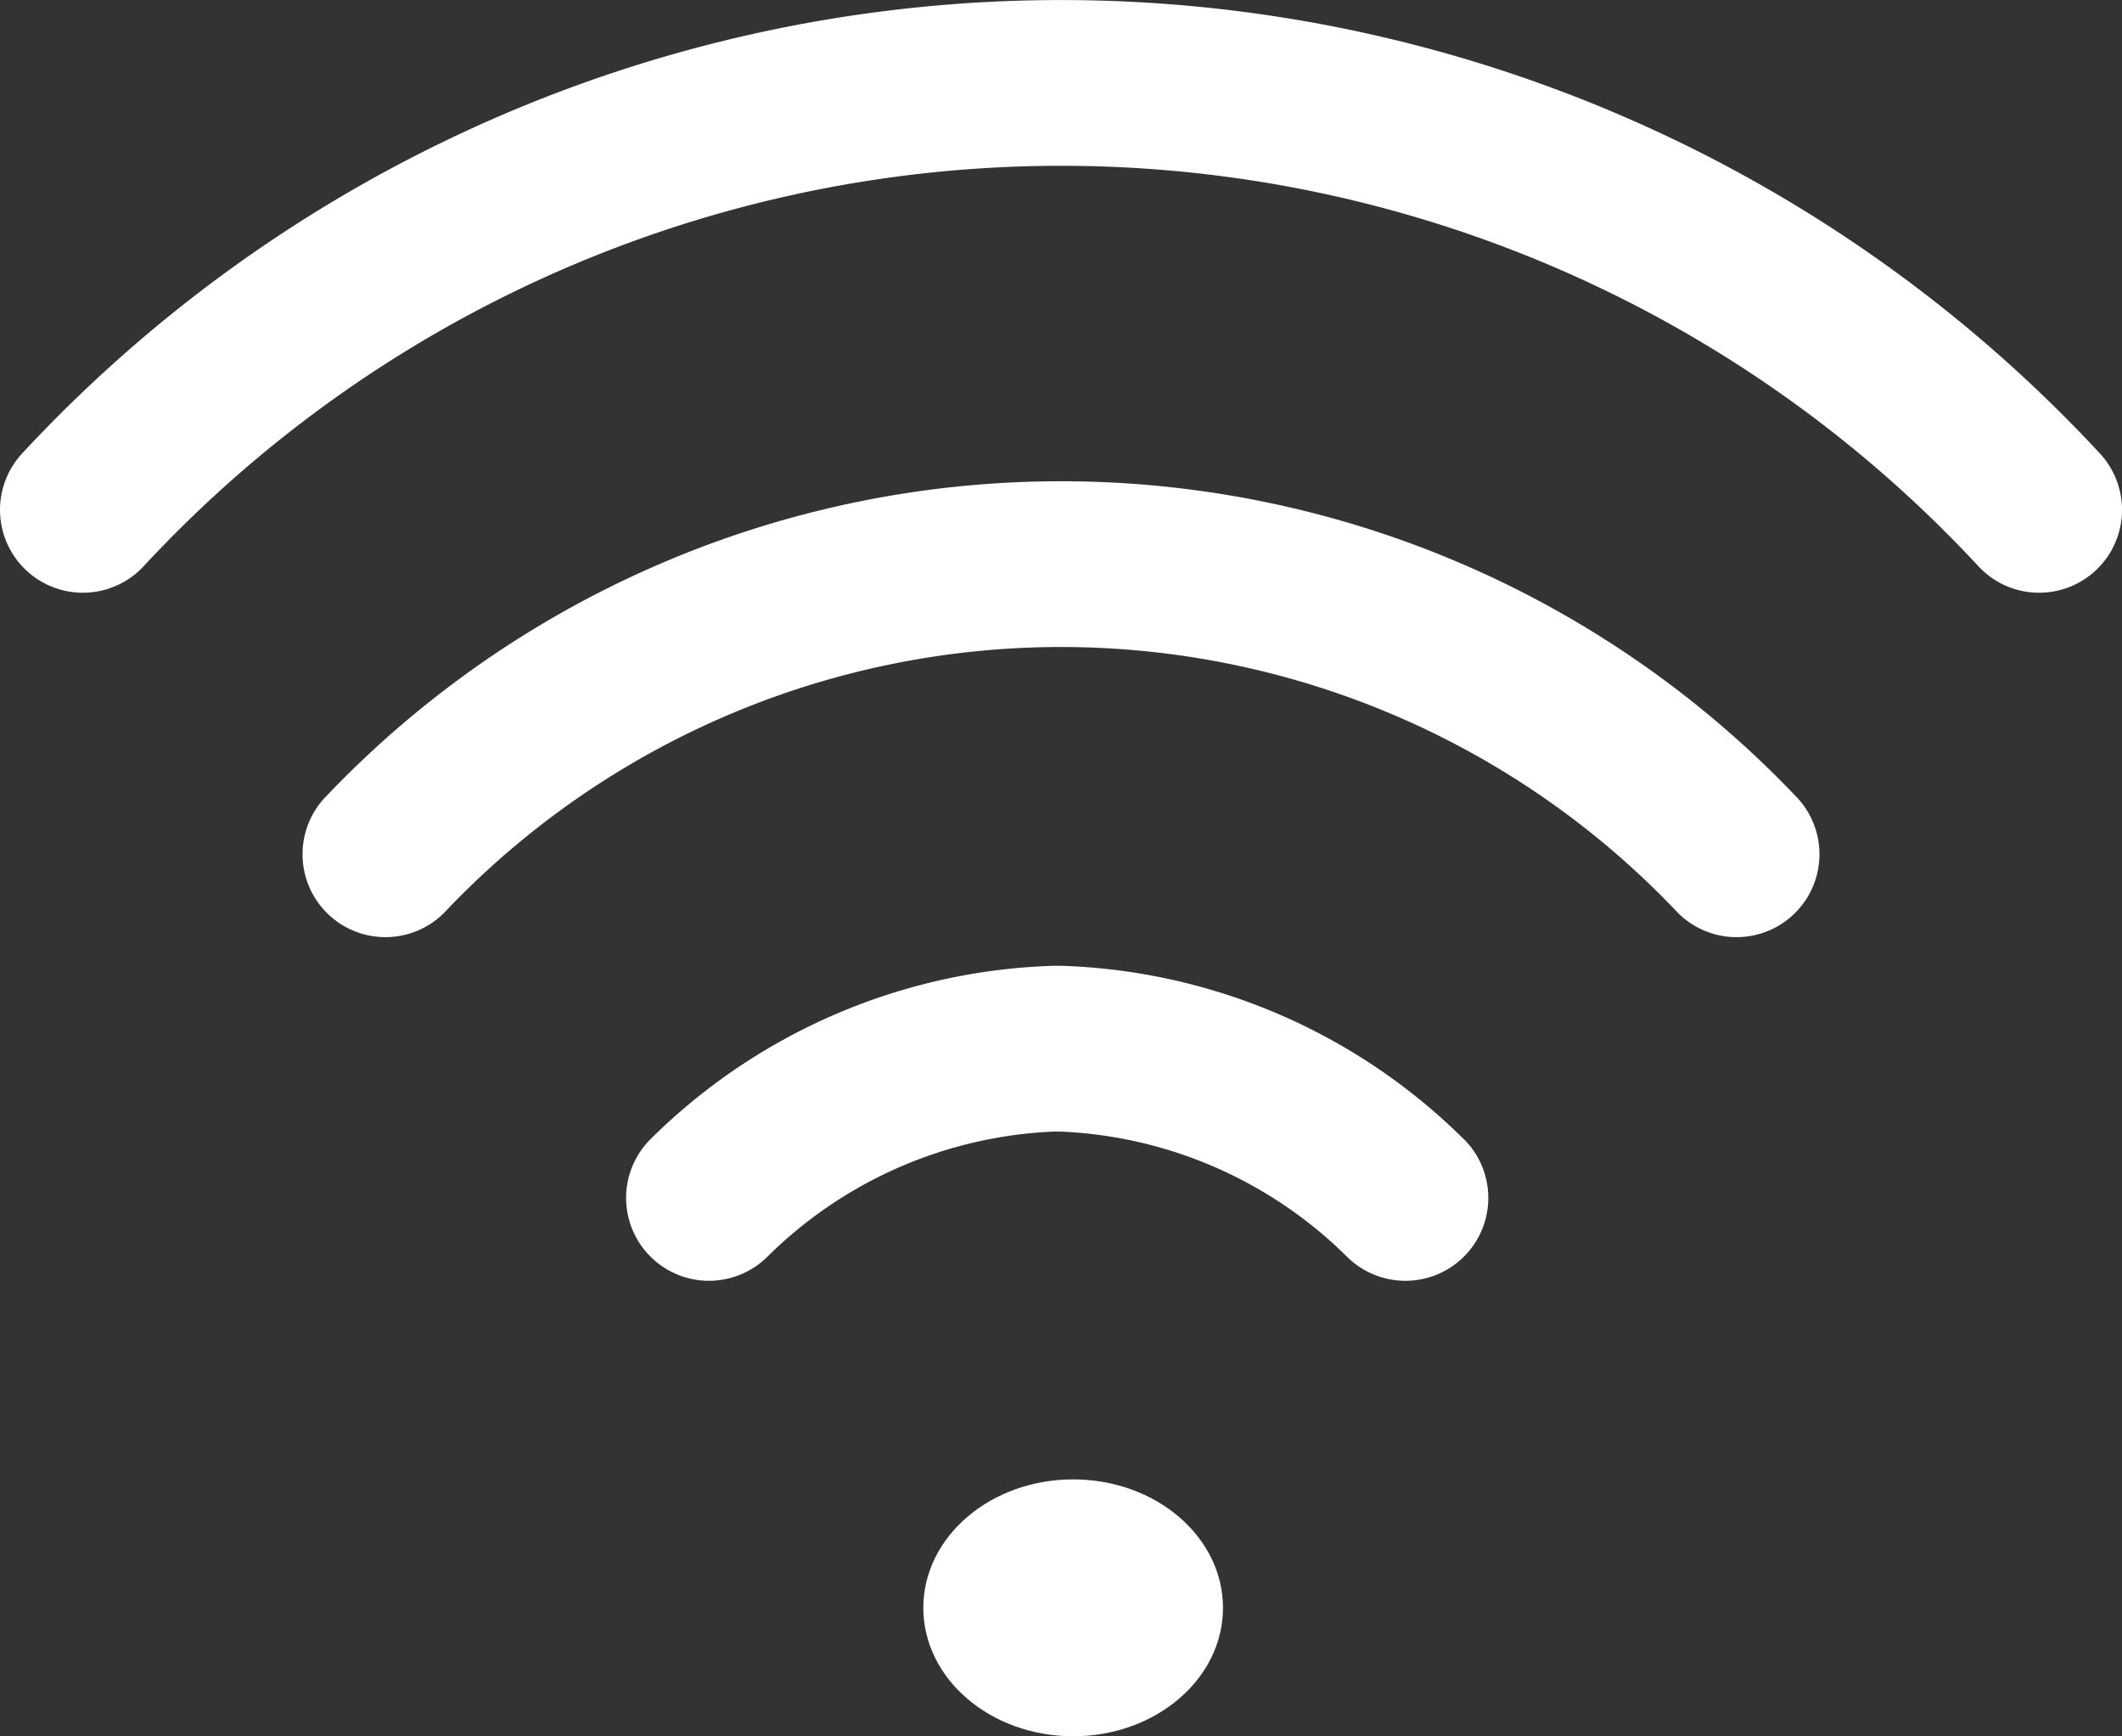
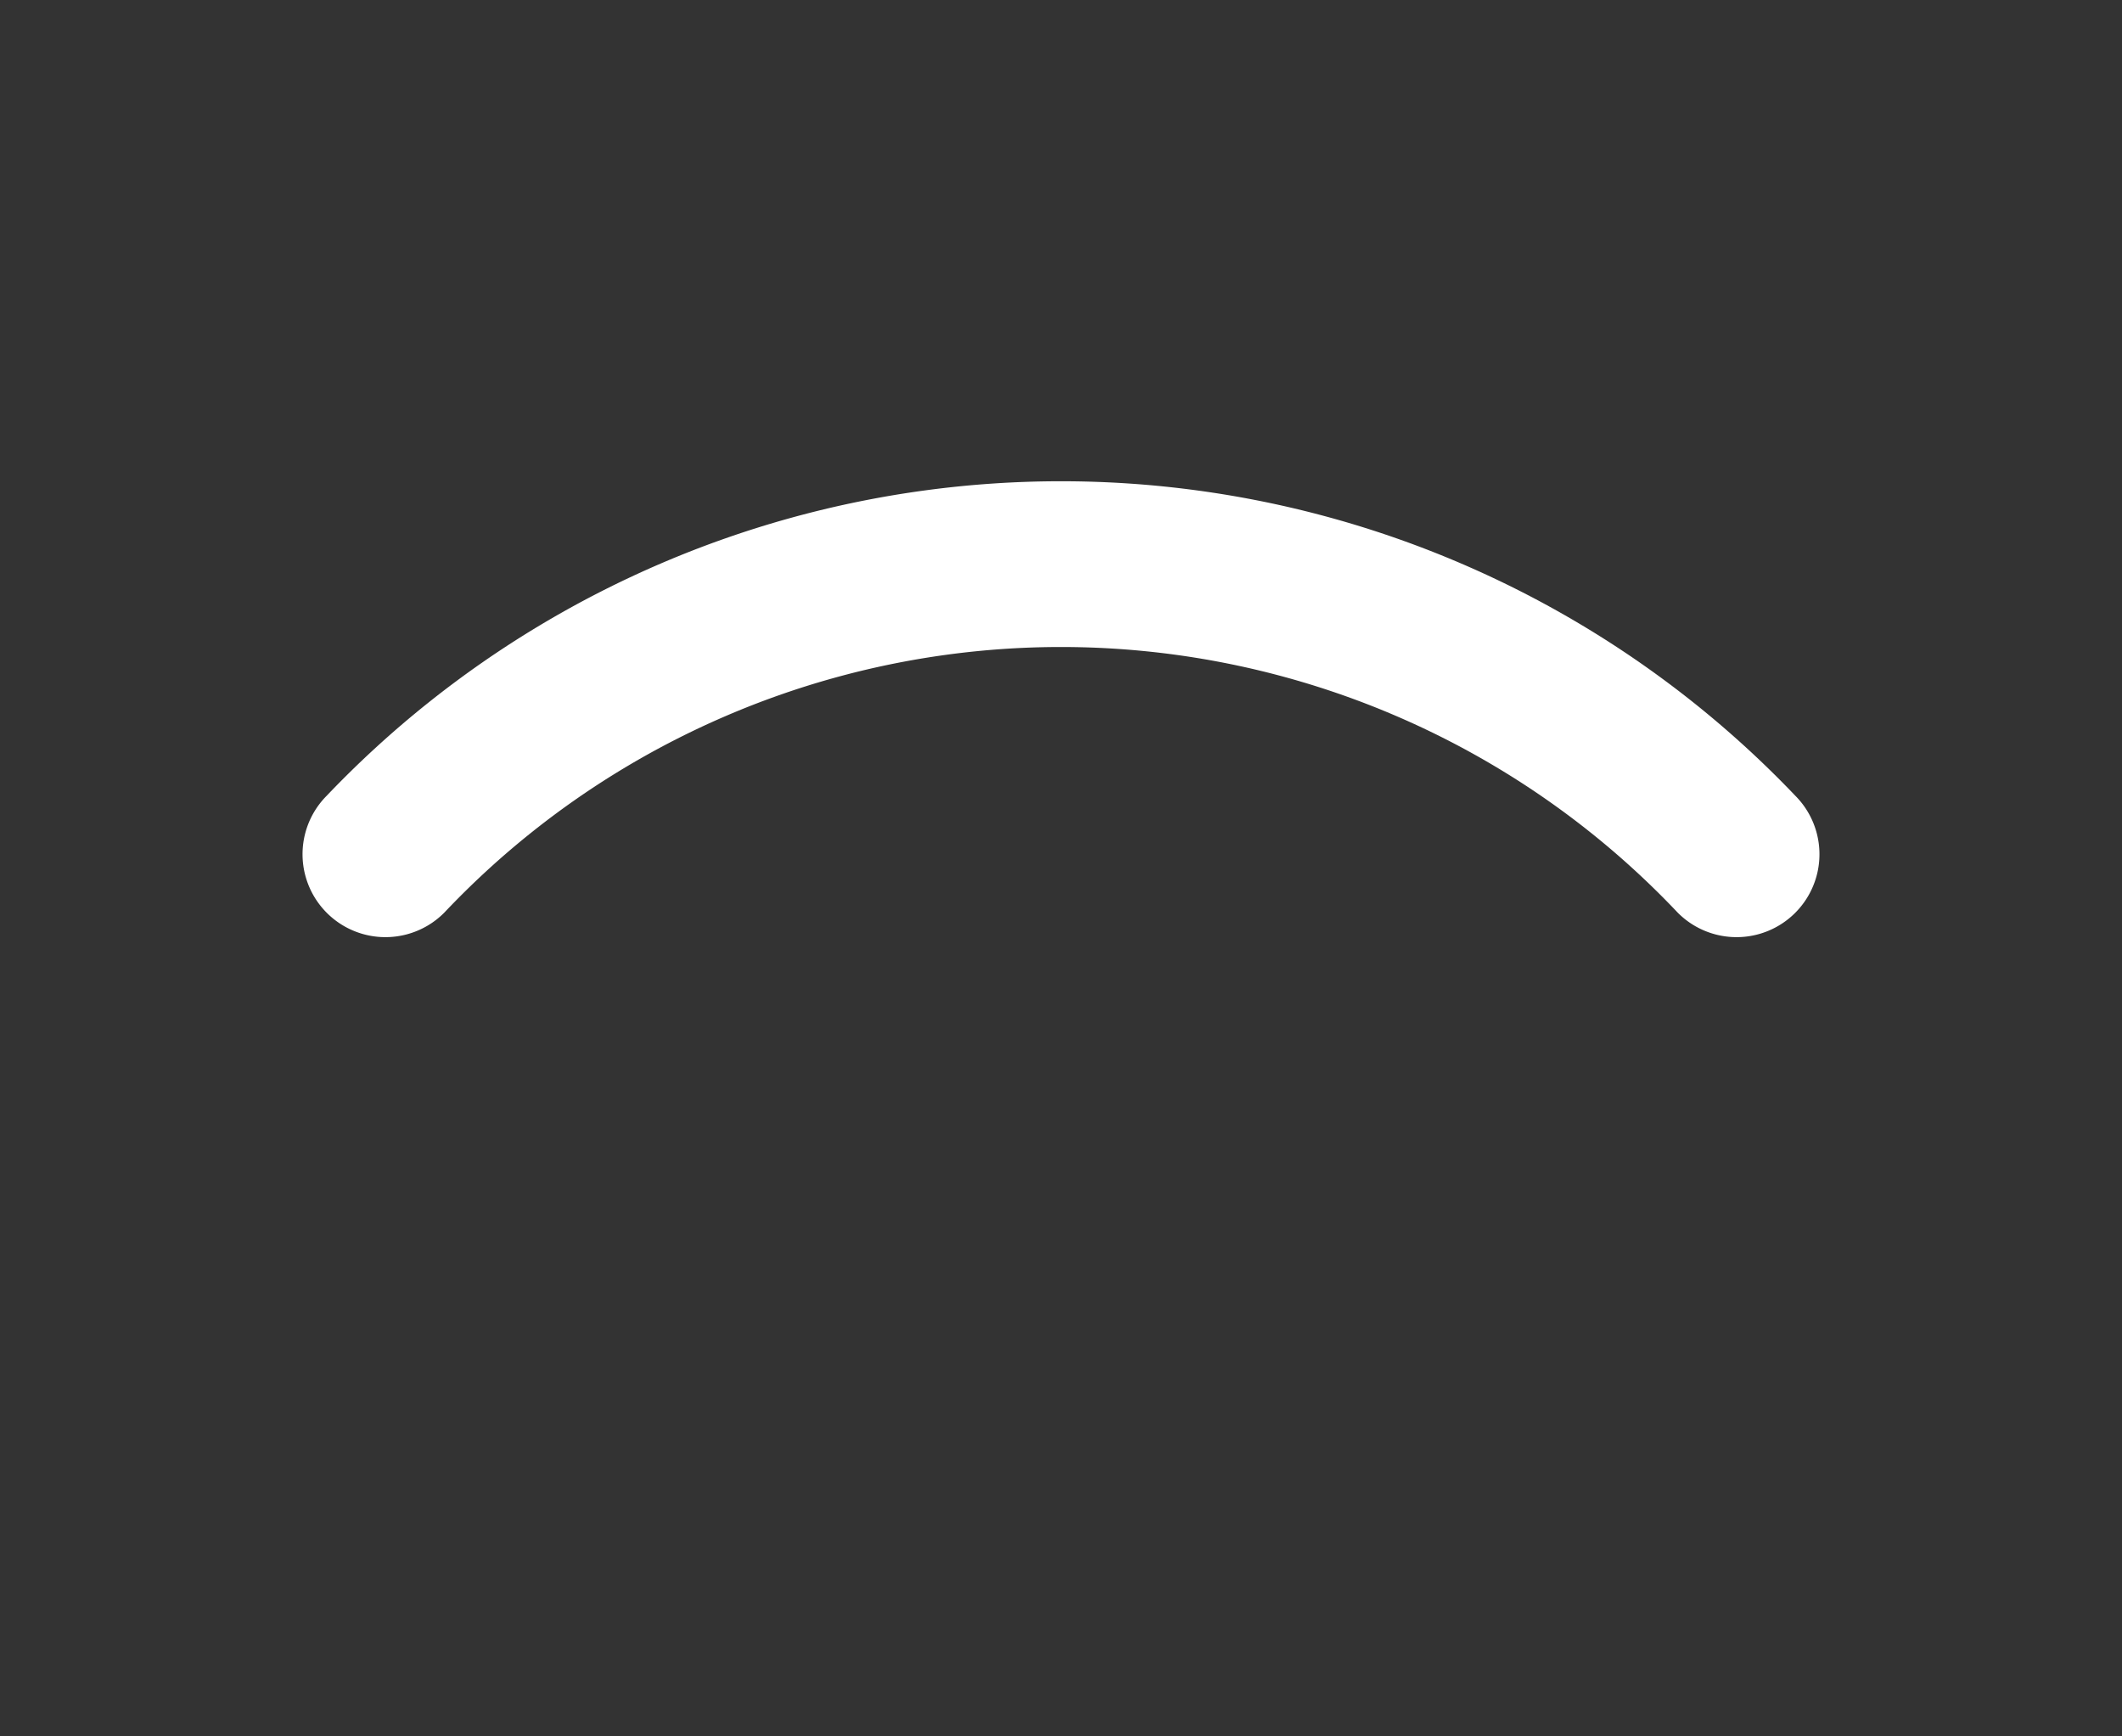
<svg xmlns="http://www.w3.org/2000/svg" width="49.568" height="40.553" viewBox="0 0 49.568 40.553">
  <rect x="0" y="0" width="49.568" height="40.553" fill="#333333" stroke="none" />
  <g id="wifi" transform="translate(0 -45.5)">
    <g id="Group_3308" data-name="Group 3308" transform="translate(21.616 79.553)">
      <g id="Group_3307" data-name="Group 3307" transform="translate(0 0)">
-         <ellipse id="Ellipse_741" data-name="Ellipse 741" cx="3.5" cy="3" rx="3.5" ry="3" transform="translate(-0.048 0.5)" fill="#fff" />
-       </g>
+         </g>
    </g>
    <g id="Group_3310" data-name="Group 3310" transform="translate(0 45.5)">
      <g id="Group_3309" data-name="Group 3309" transform="translate(0)">
-         <path id="Path_8078" data-name="Path 8078" d="M49.049,56.088a33.1,33.1,0,0,0-48.529,0,1.936,1.936,0,0,0,2.833,2.64,29.225,29.225,0,0,1,42.863,0,1.936,1.936,0,0,0,2.833-2.64Z" transform="translate(0 -45.5)" fill="#fff" />
-       </g>
+         </g>
    </g>
    <g id="Group_3312" data-name="Group 3312" transform="translate(7.067 56.735)">
      <g id="Group_3311" data-name="Group 3311">
        <path id="Path_8079" data-name="Path 8079" d="M107.87,168.9a23.7,23.7,0,0,0-34.31,0,1.936,1.936,0,1,0,2.749,2.728,19.827,19.827,0,0,1,28.812,0,1.936,1.936,0,0,0,2.749-2.728Z" transform="translate(-72.998 -161.547)" fill="#fff" />
      </g>
    </g>
    <g id="Group_3314" data-name="Group 3314" transform="translate(14.626 68.057)">
      <g id="Group_3313" data-name="Group 3313">
-         <path id="Path_8080" data-name="Path 8080" d="M170.639,282.546a13.972,13.972,0,0,0-9.424-4.046h-.142a13.973,13.973,0,0,0-9.424,4.046,1.936,1.936,0,1,0,2.725,2.751,10.111,10.111,0,0,1,6.7-2.925h.142a10.111,10.111,0,0,1,6.7,2.925,1.936,1.936,0,0,0,2.726-2.751Z" transform="translate(-151.076 -278.5)" fill="#fff" />
-       </g>
+         </g>
    </g>
  </g>
</svg>